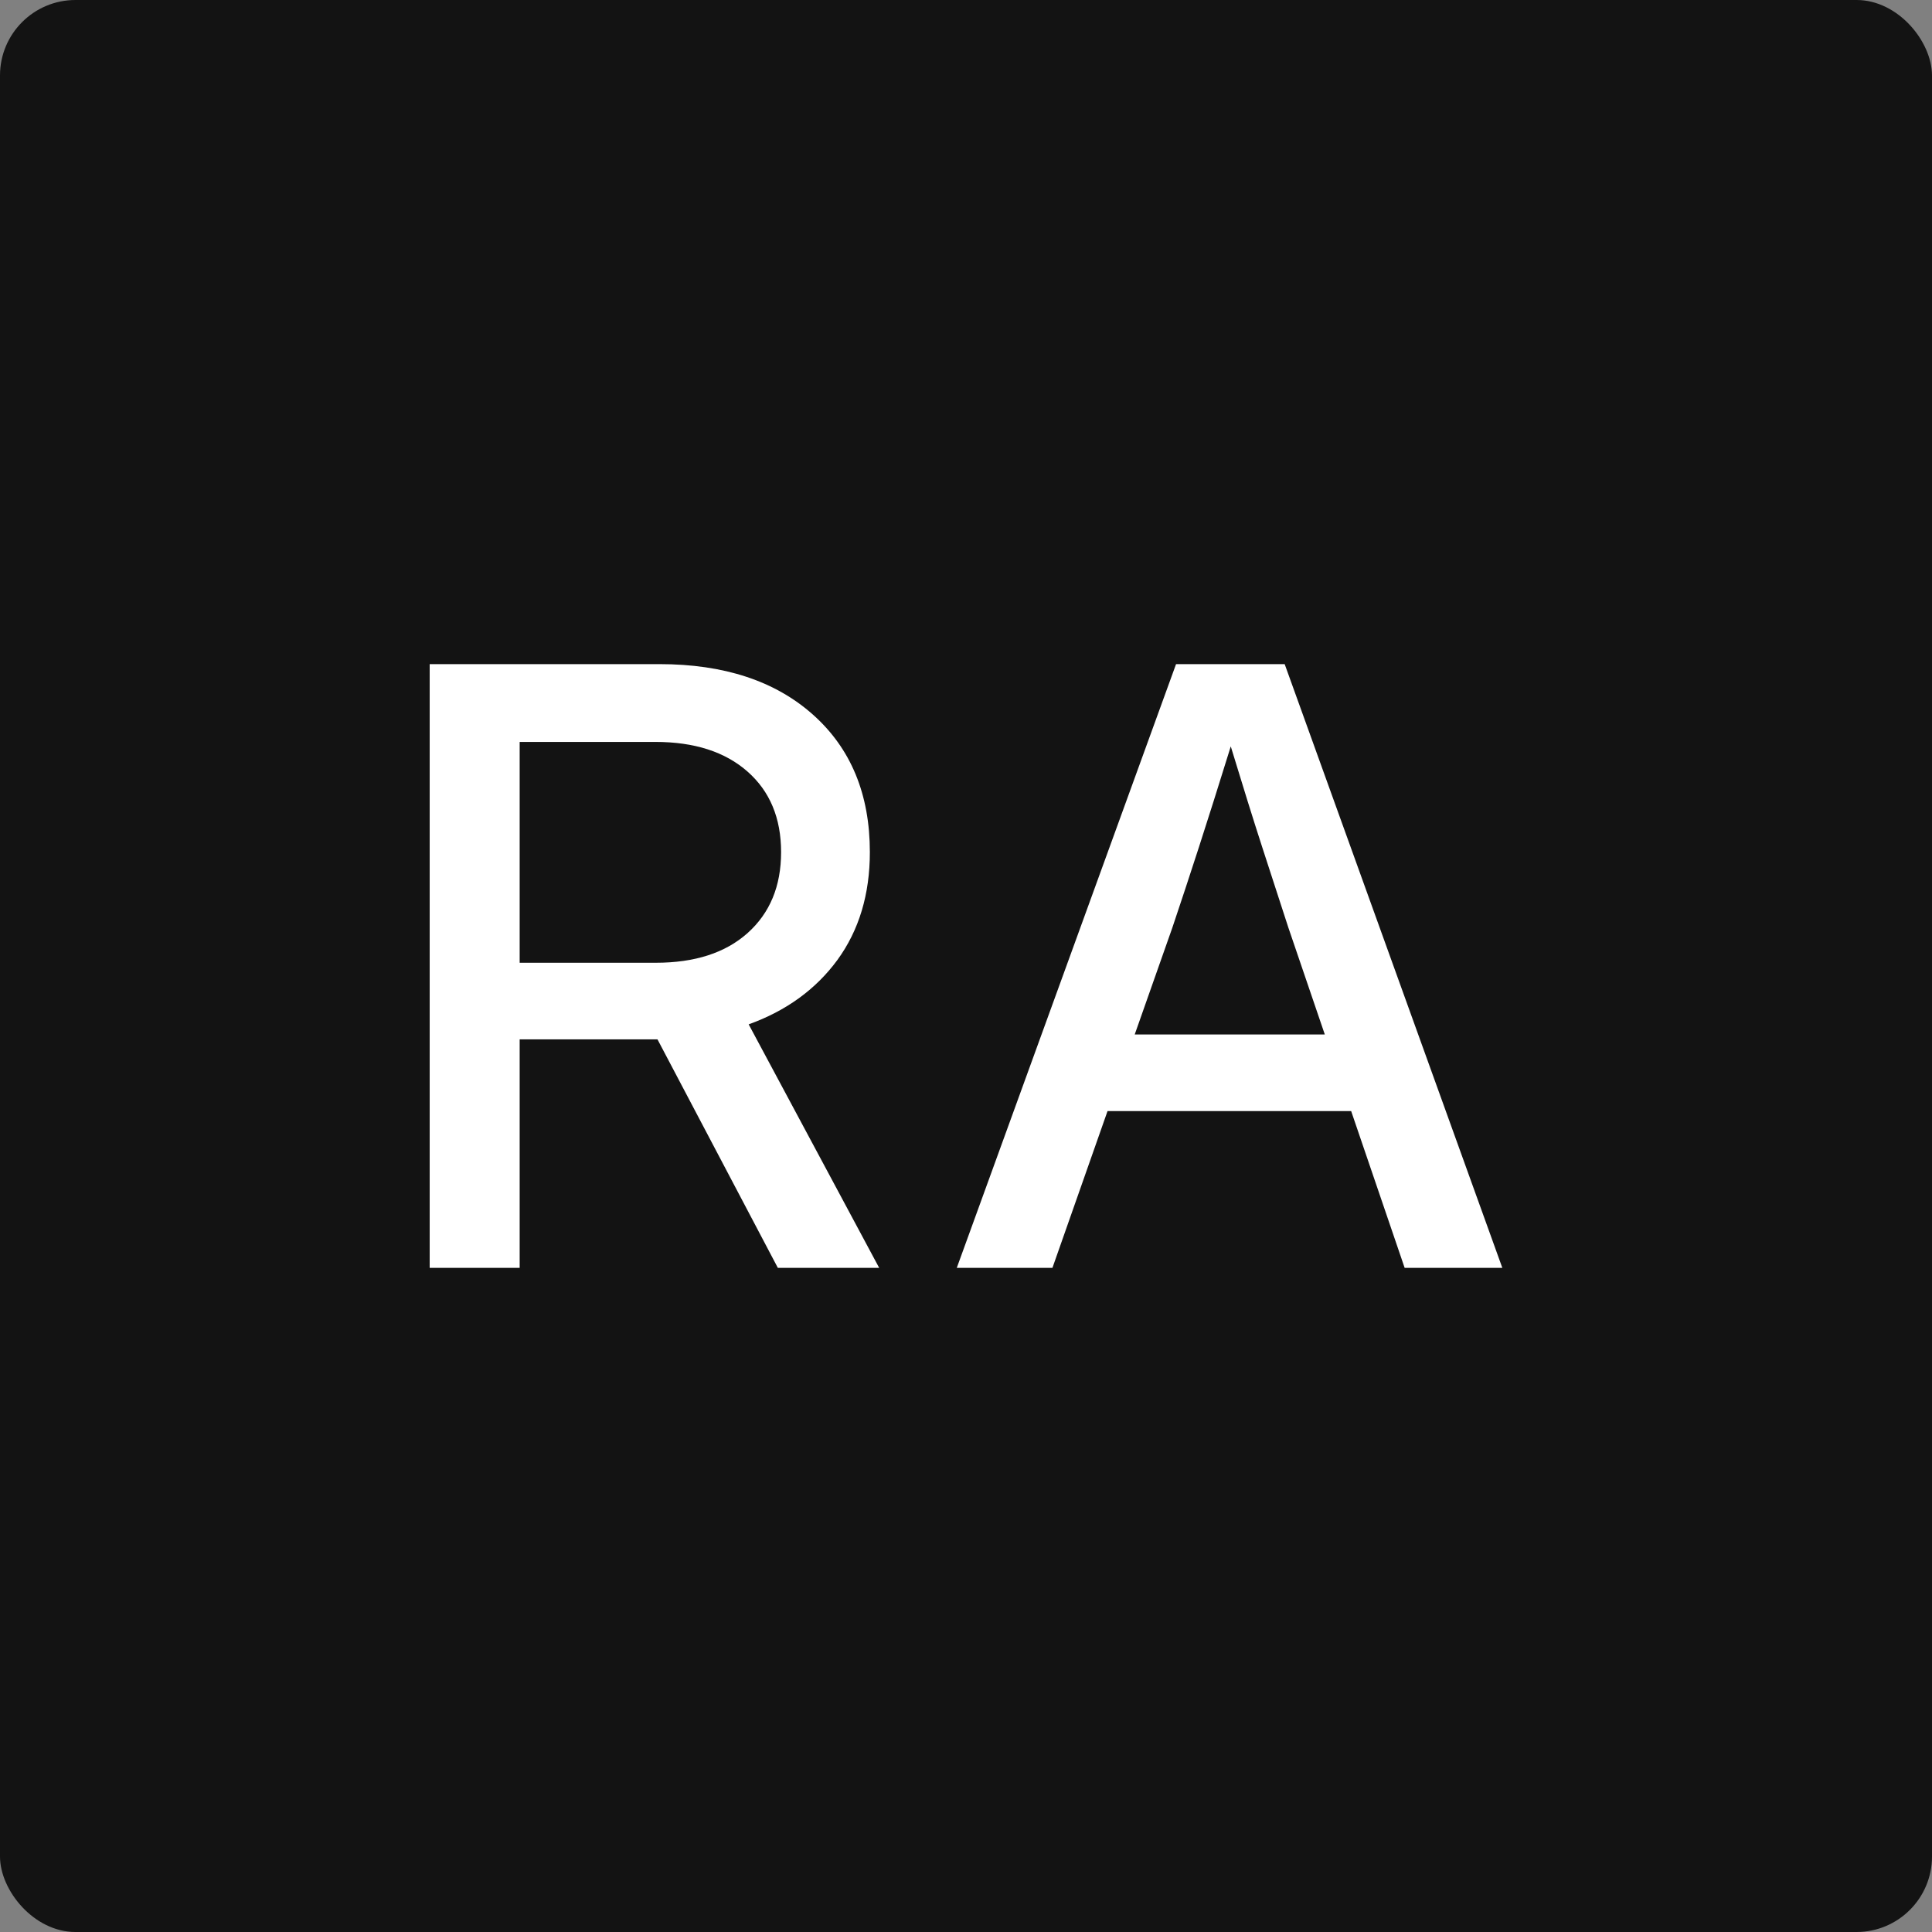
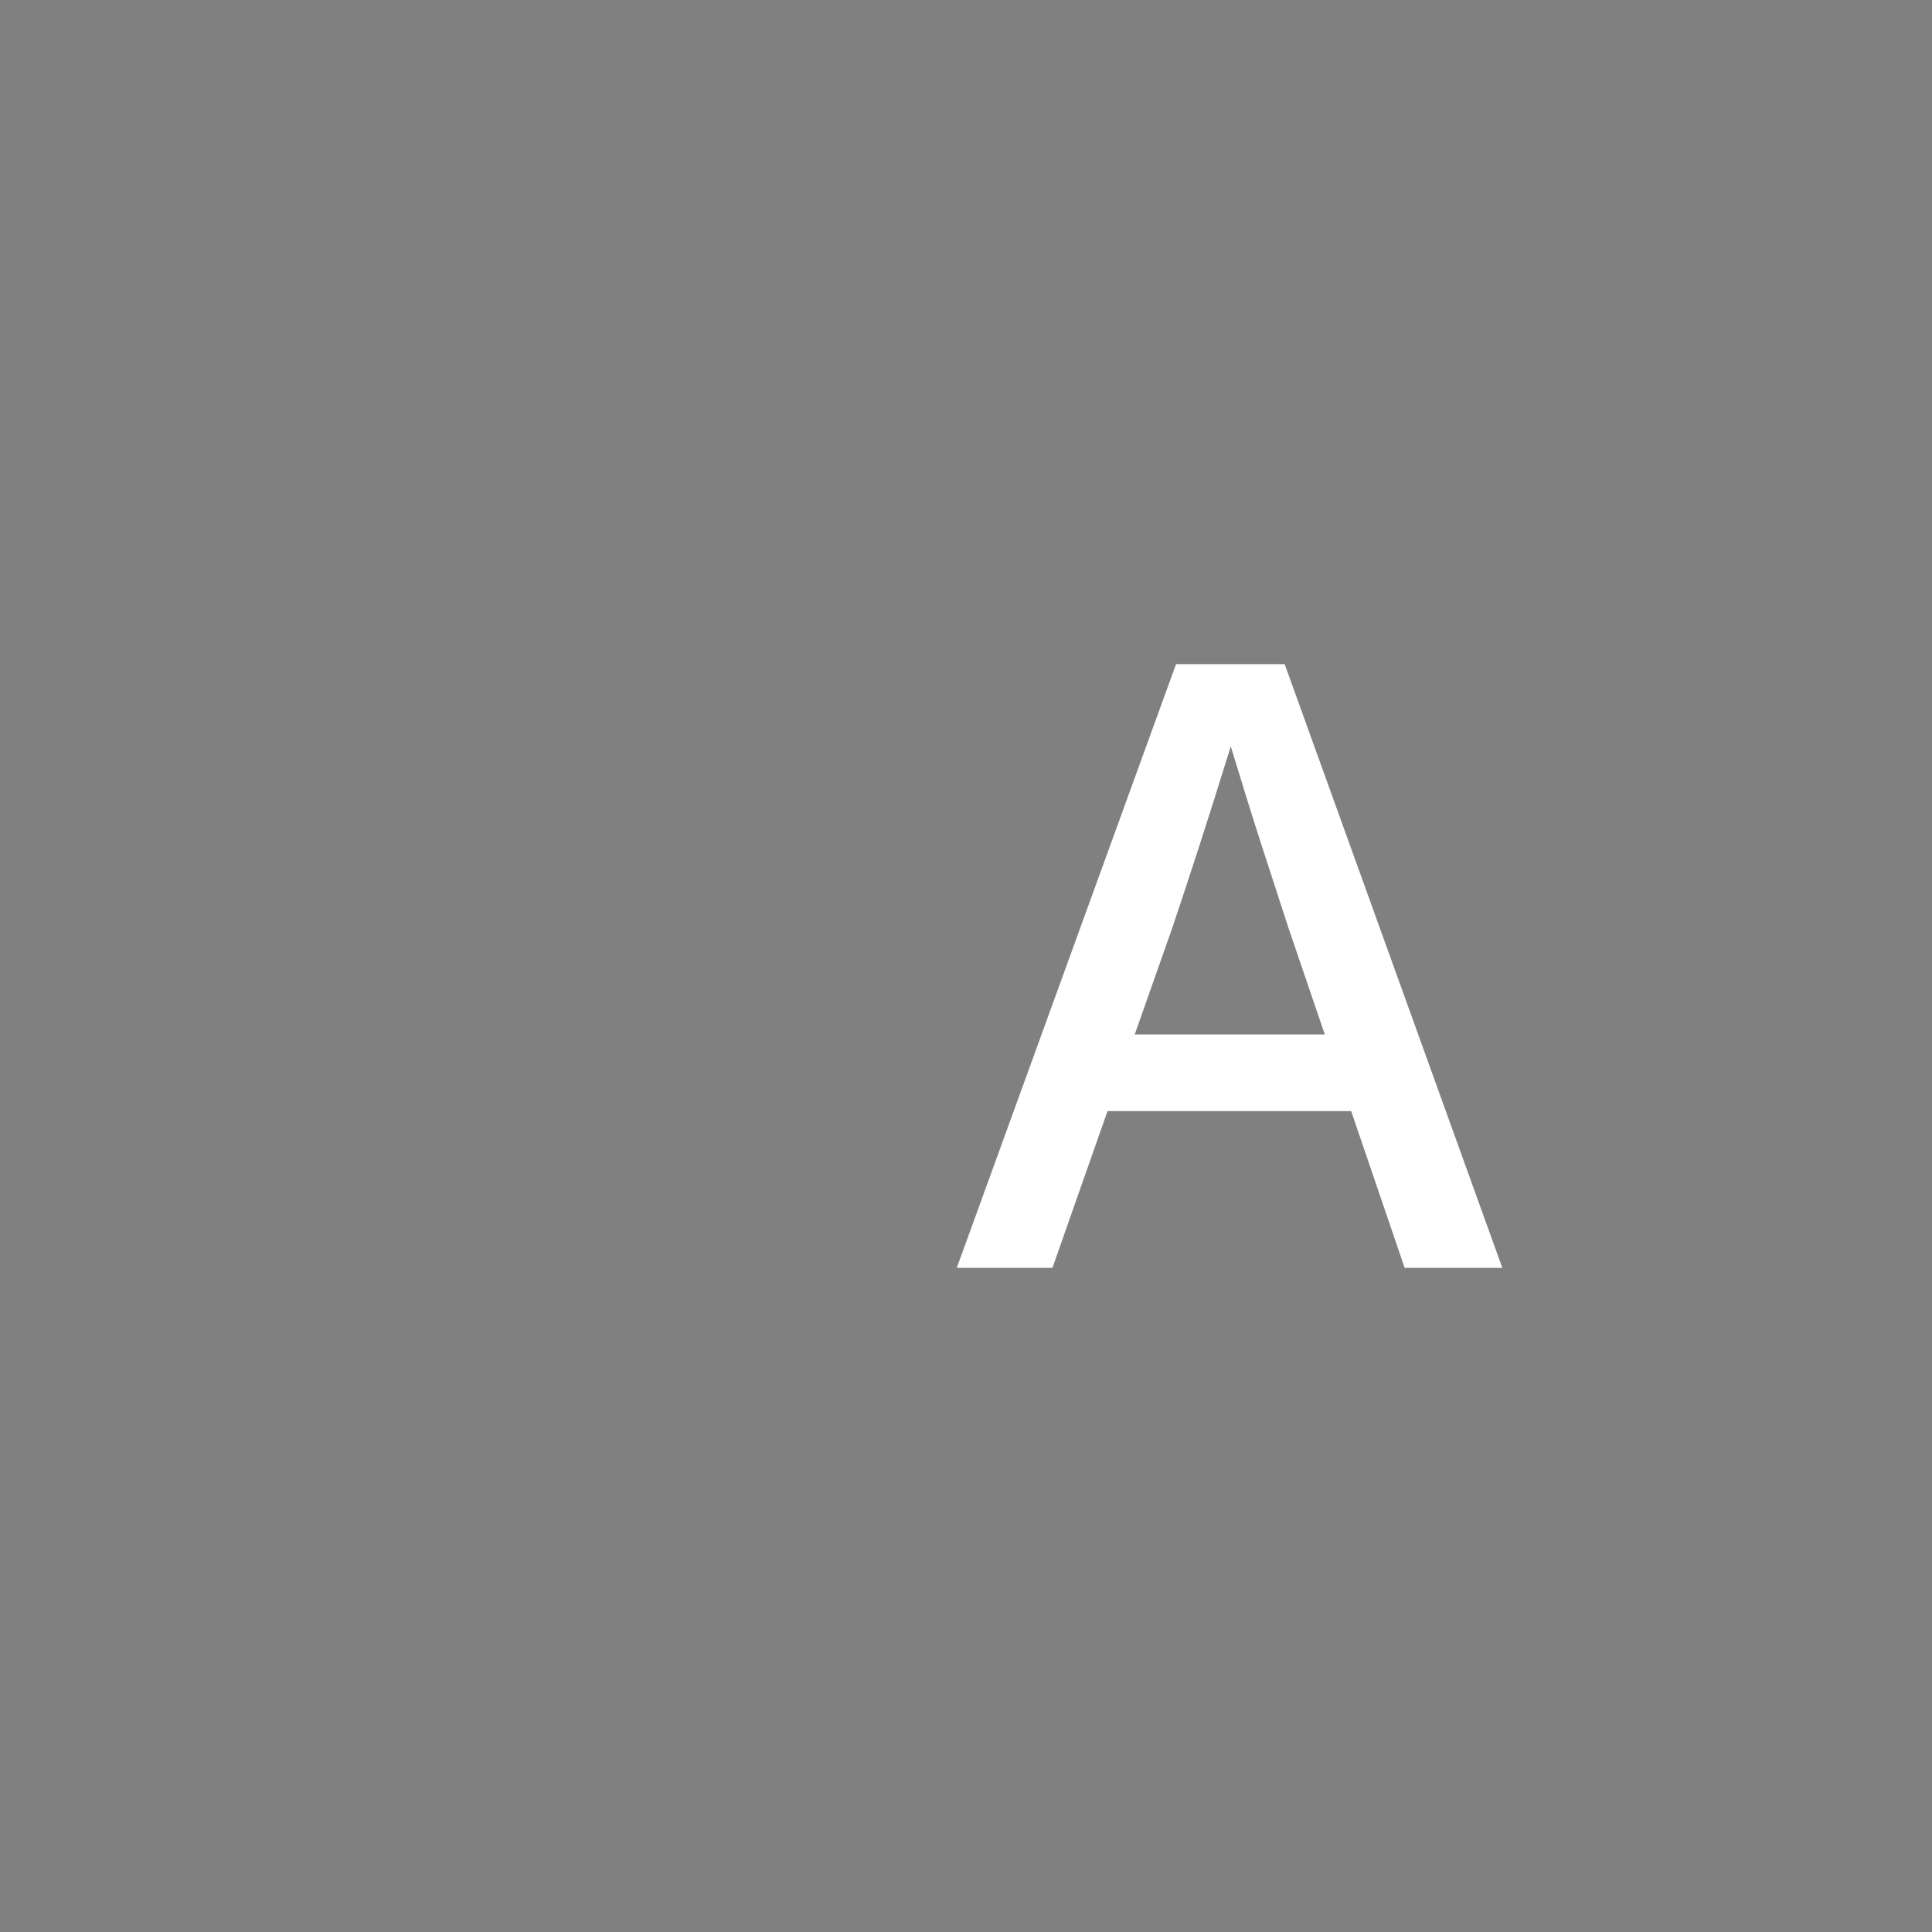
<svg xmlns="http://www.w3.org/2000/svg" width="256" height="256" viewBox="0 0 256 256" fill="none">
  <rect x="0" y="0" width="256" height="256" fill="#808080" stroke="none" />
-   <rect width="256" height="256" rx="10" fill="#131313" />
-   <path d="M56.935 168V88H87.386C95.944 88 102.729 90.237 107.741 94.711C112.754 99.186 115.26 105.253 115.26 112.913C115.26 118.497 113.828 123.257 110.964 127.195C108.1 131.096 104.179 133.942 99.202 135.732L116.496 168H103.069L87.118 137.718C86.939 137.718 86.76 137.718 86.581 137.718H68.858V168H56.935ZM68.858 127.57H86.903C92.059 127.57 96.105 126.264 99.041 123.651C102.013 121.002 103.499 117.423 103.499 112.913C103.499 108.403 102.013 104.841 99.041 102.228C96.069 99.615 92.005 98.309 86.849 98.309H68.858V127.57Z" fill="white" />
  <path d="M126.777 168L155.833 88H170.226L199.067 168H186.124L179.034 147.221H146.756L139.452 168H126.777ZM150.355 137.074H175.543L170.71 122.899C169.636 119.606 168.49 116.081 167.272 112.322C166.055 108.564 164.659 104.089 163.083 98.899C161.472 104.089 160.058 108.564 158.841 112.322C157.623 116.081 156.459 119.606 155.35 122.899L150.355 137.074Z" fill="white" />
</svg>